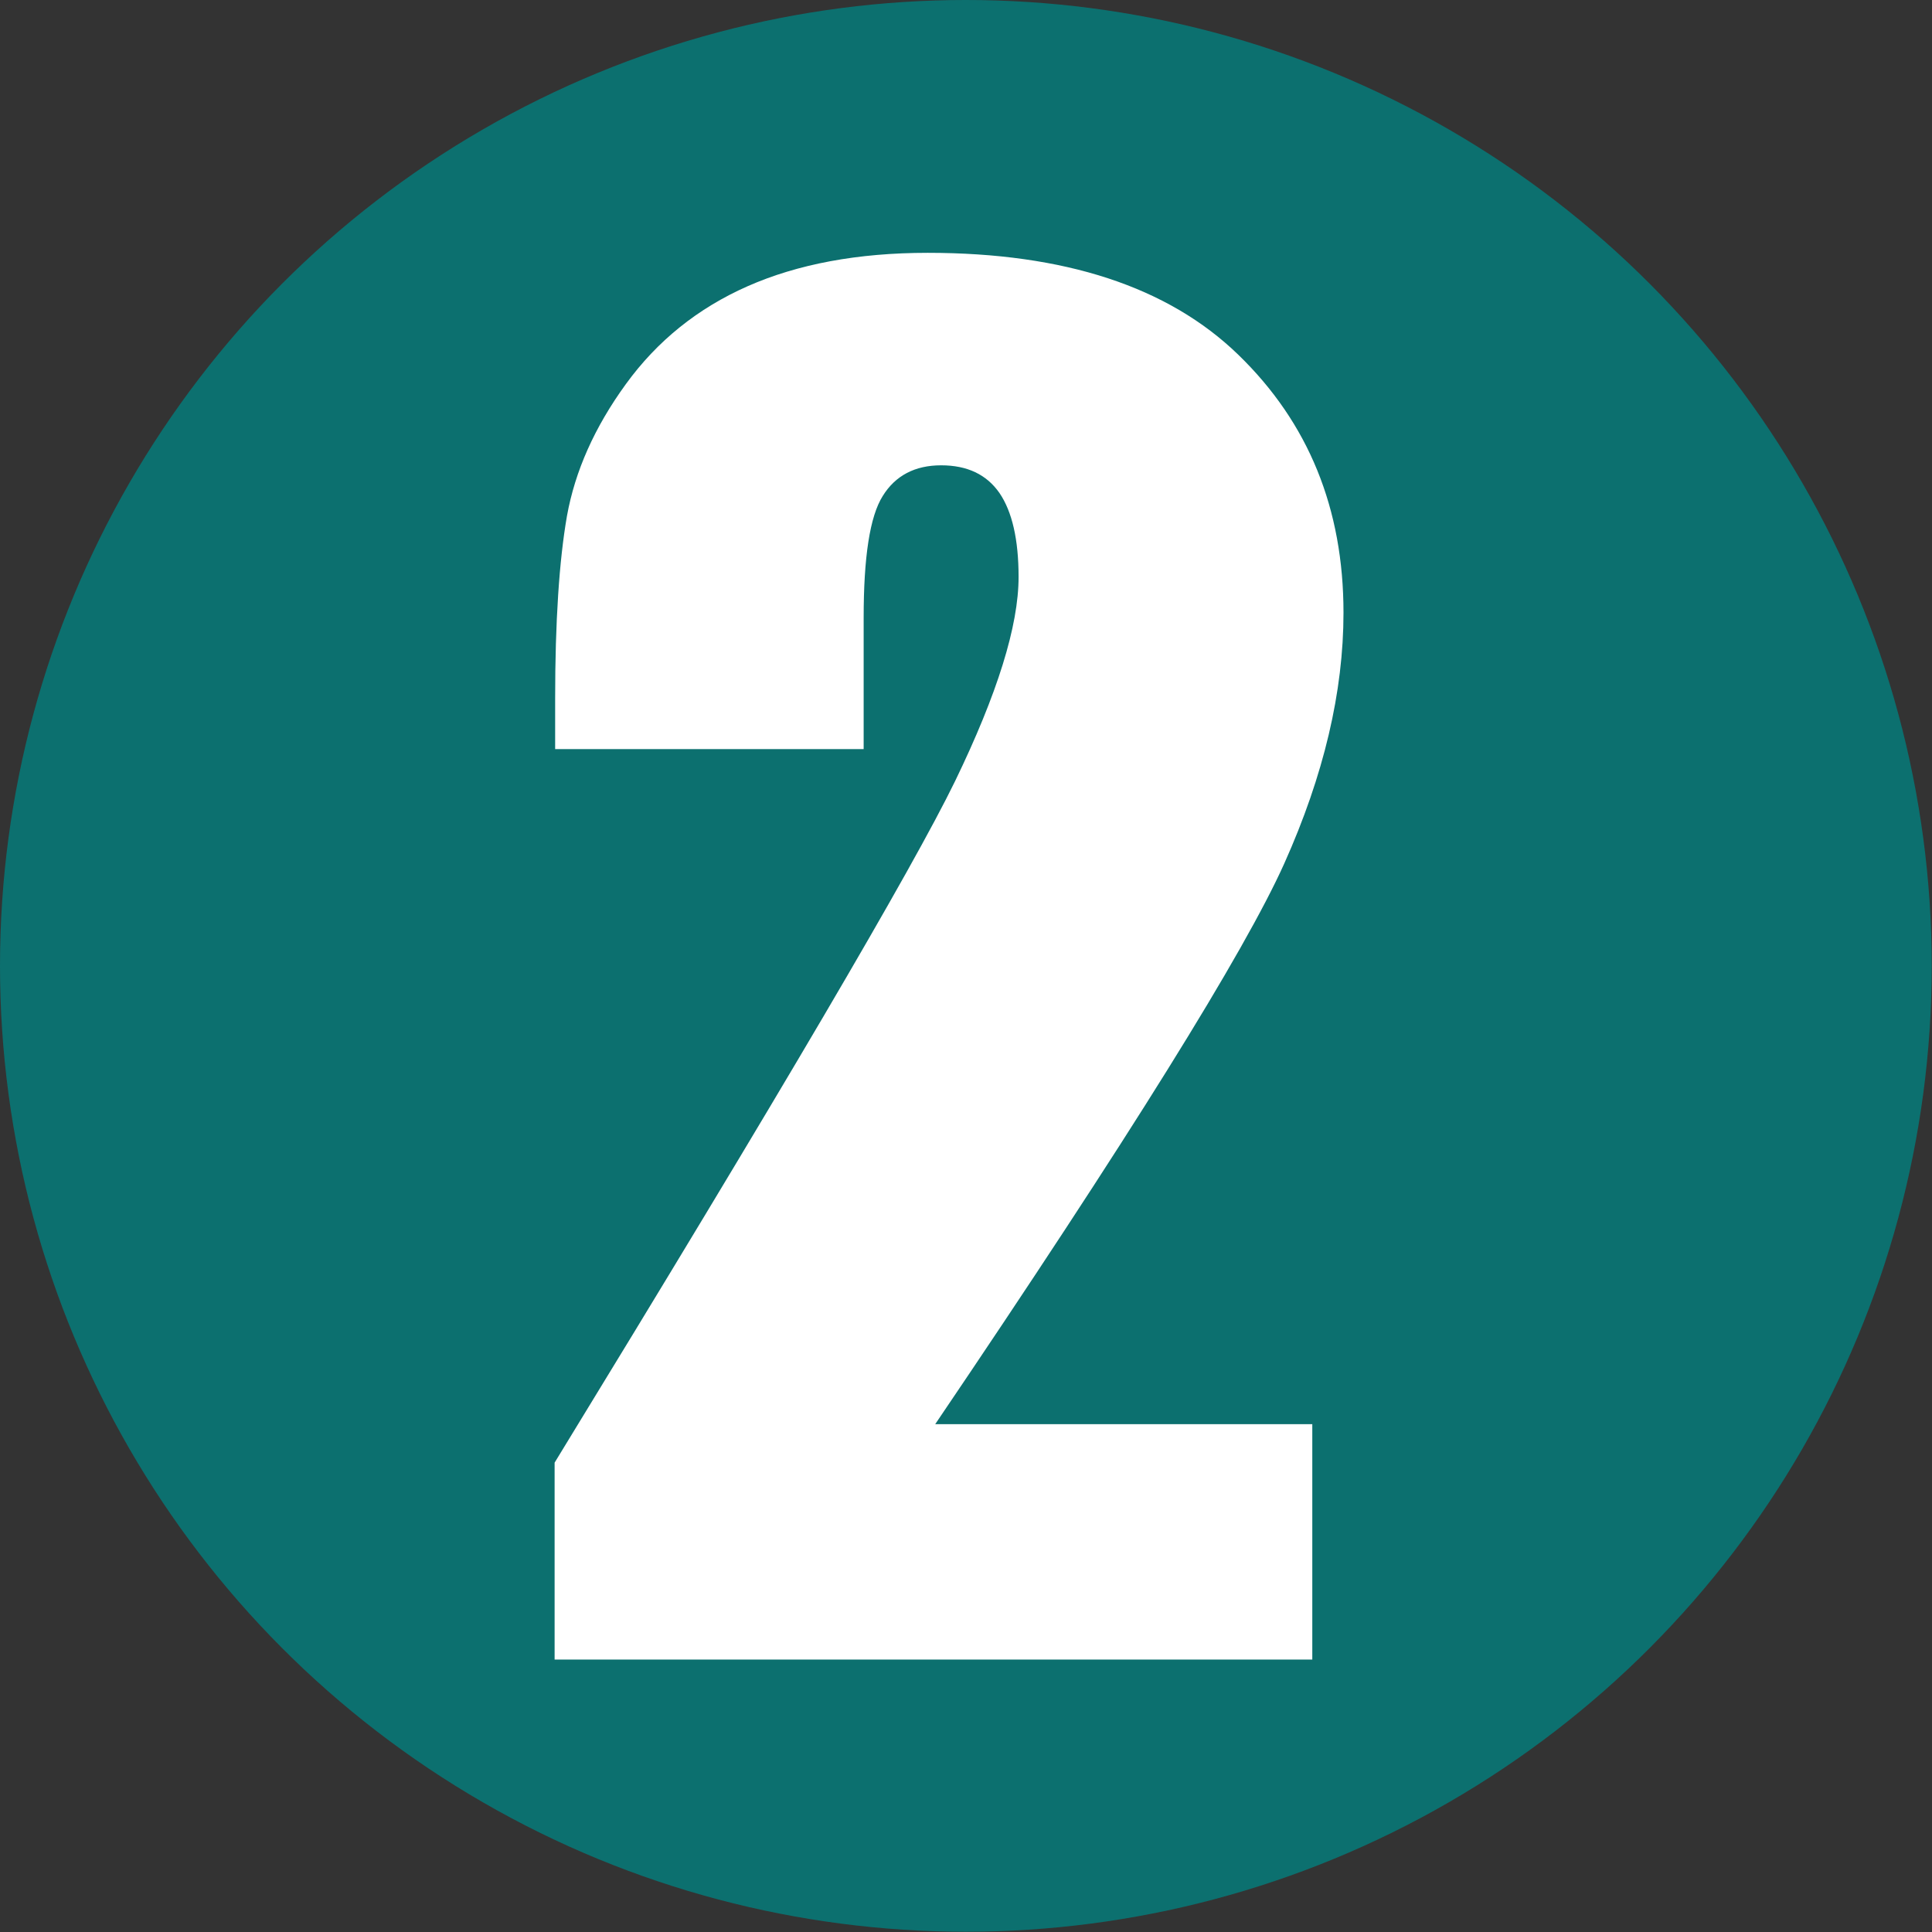
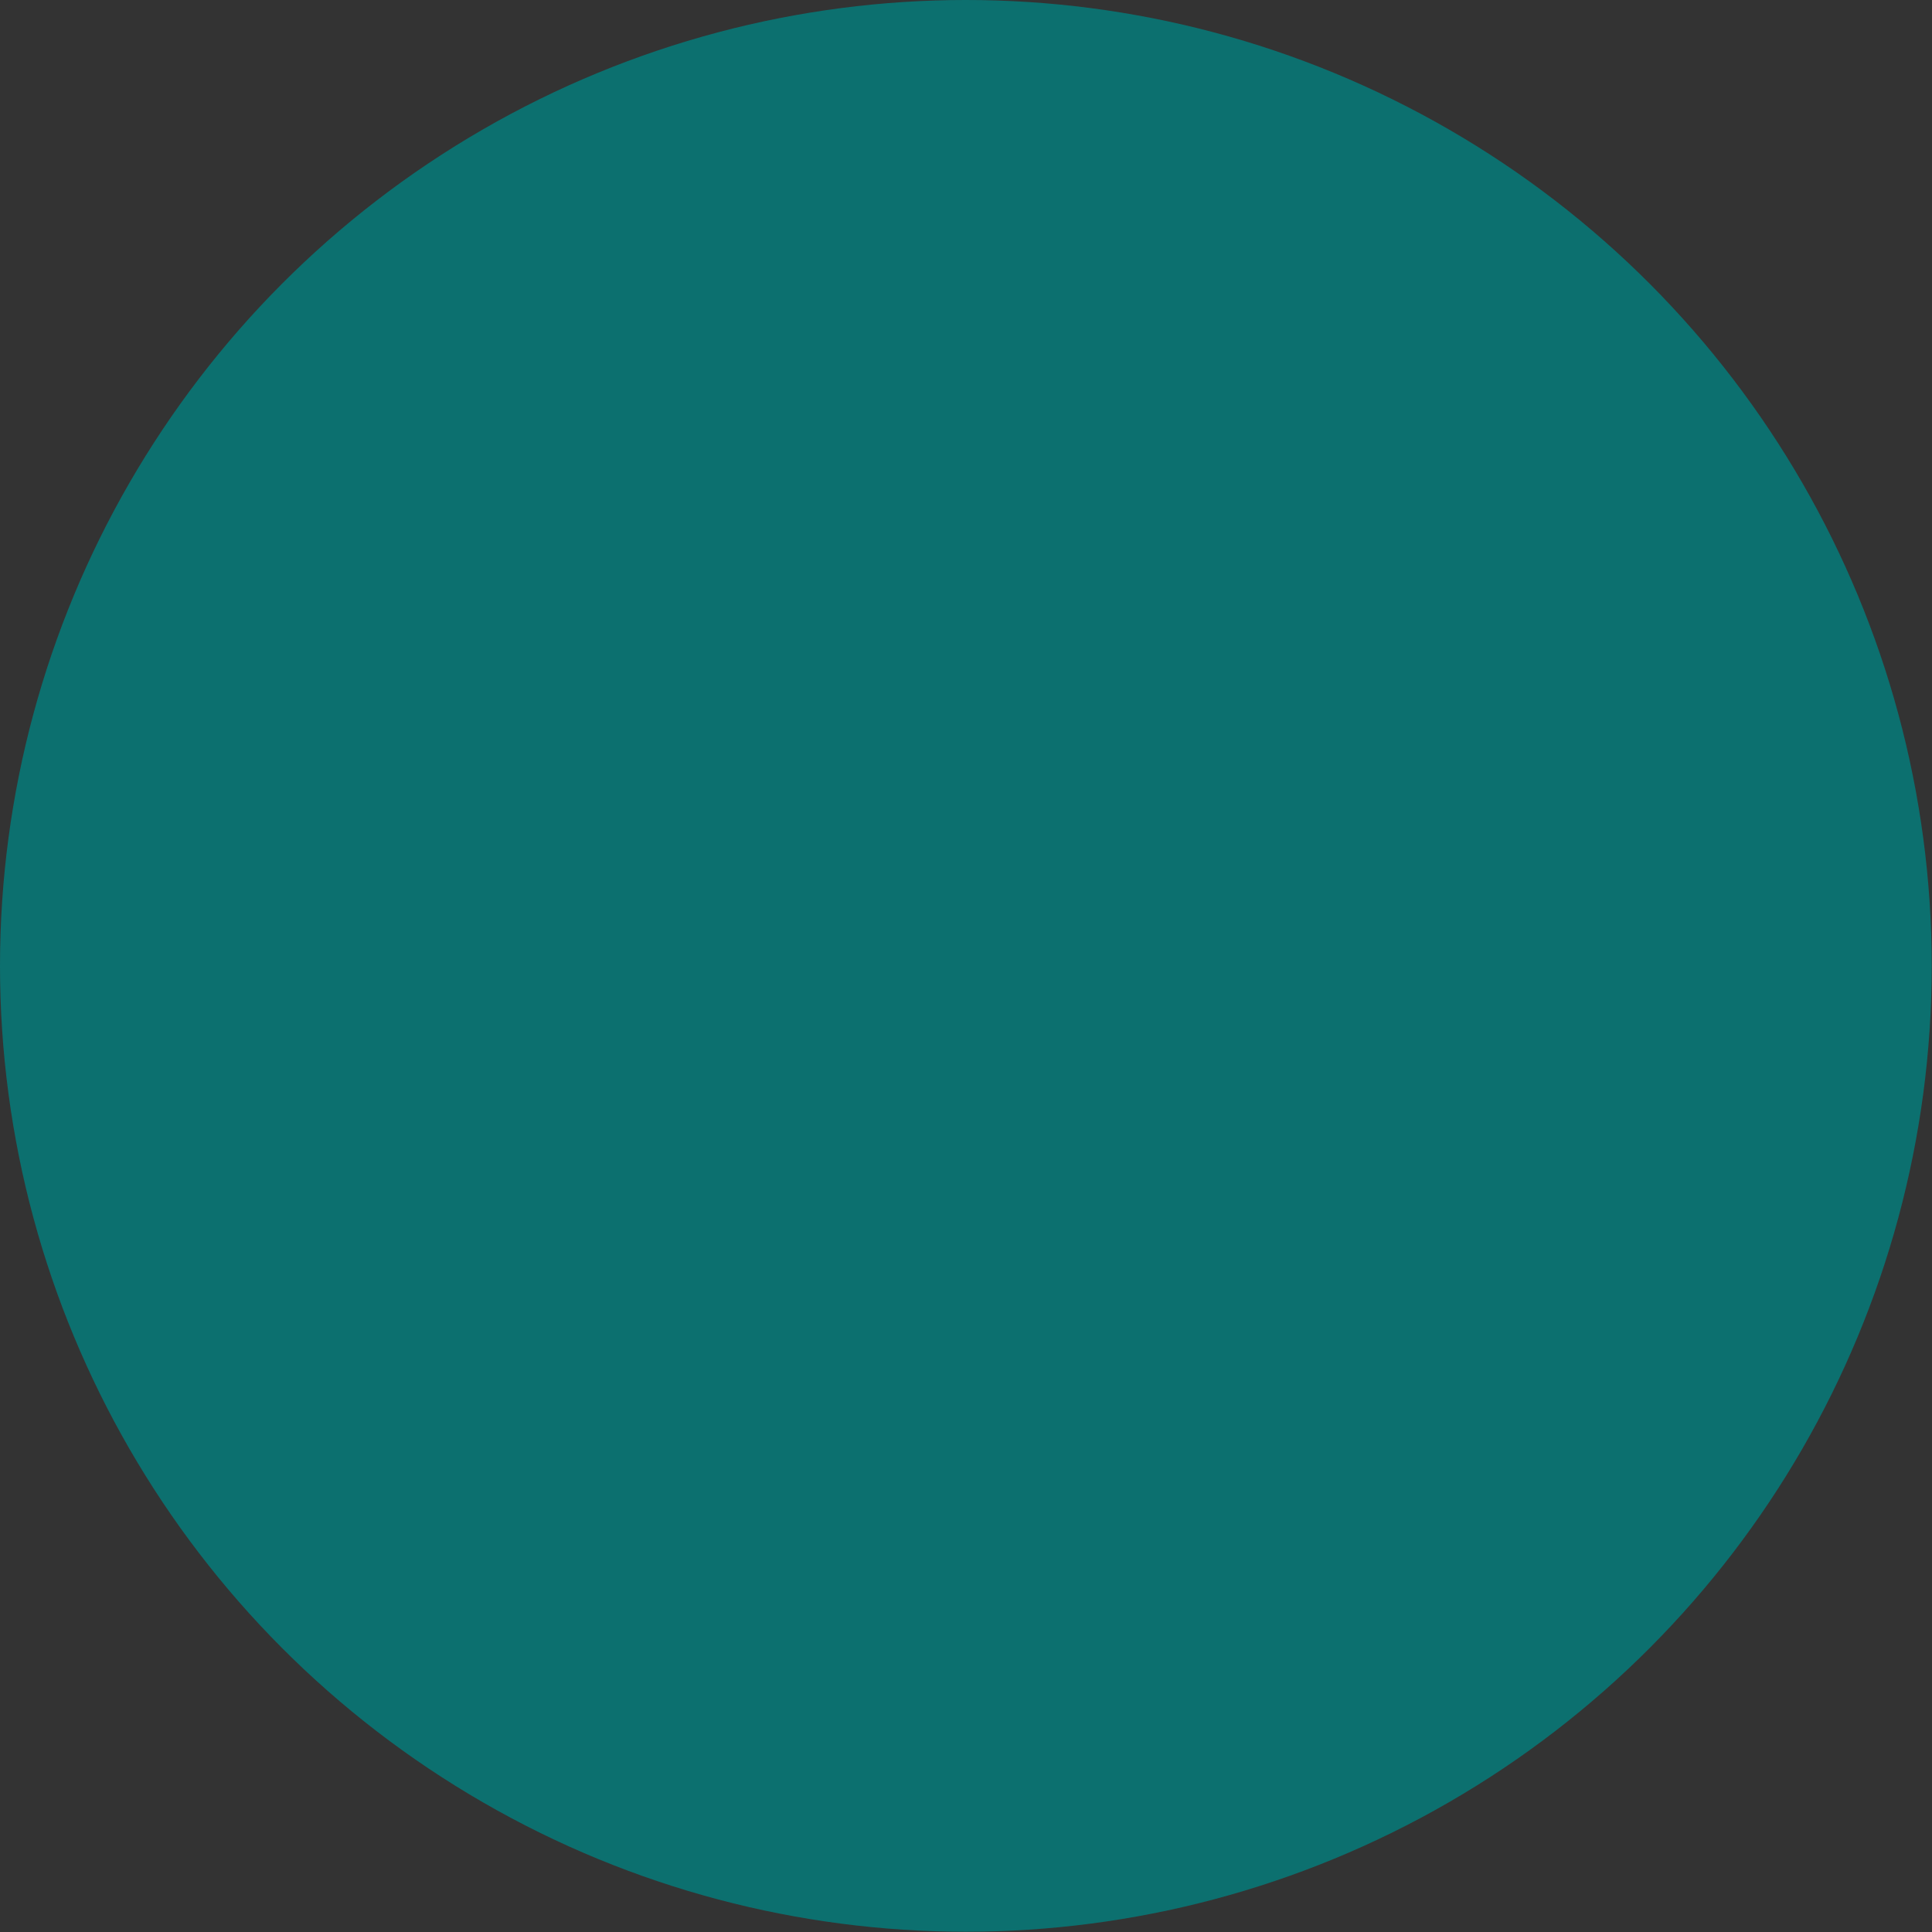
<svg xmlns="http://www.w3.org/2000/svg" id="_レイヤー_2" data-name="レイヤー 2" viewBox="0 0 71.83 71.83">
  <rect x="0" y="0" width="71.83" height="71.83" fill="#333333" stroke="none" />
  <defs>
    <style>
      .cls-1 {
        fill: #0c706f;
      }

      .cls-1, .cls-2 {
        stroke-width: 0px;
      }

      .cls-2 {
        fill: #fff;
      }
    </style>
  </defs>
  <g id="_コンテンツ" data-name="コンテンツ">
    <circle class="cls-1" cx="35.91" cy="35.91" r="35.91" />
-     <path class="cls-2" d="M48.79,52.95v8.75h-28.17v-7.32c8.35-13.65,13.31-22.09,14.89-25.34,1.57-3.24,2.36-5.77,2.36-7.59,0-1.39-.24-2.43-.71-3.12-.48-.69-1.2-1.03-2.17-1.03s-1.7.38-2.17,1.14c-.48.76-.71,2.27-.71,4.53v4.88h-11.47v-1.87c0-2.87.15-5.14.44-6.8.3-1.66,1.02-3.29,2.19-4.9,1.16-1.6,2.67-2.82,4.53-3.64,1.86-.82,4.09-1.24,6.69-1.24,5.09,0,8.94,1.26,11.55,3.79s3.91,5.72,3.91,9.59c0,2.94-.73,6.04-2.2,9.32-1.47,3.28-5.79,10.23-12.98,20.85h14.04Z" />
  </g>
</svg>